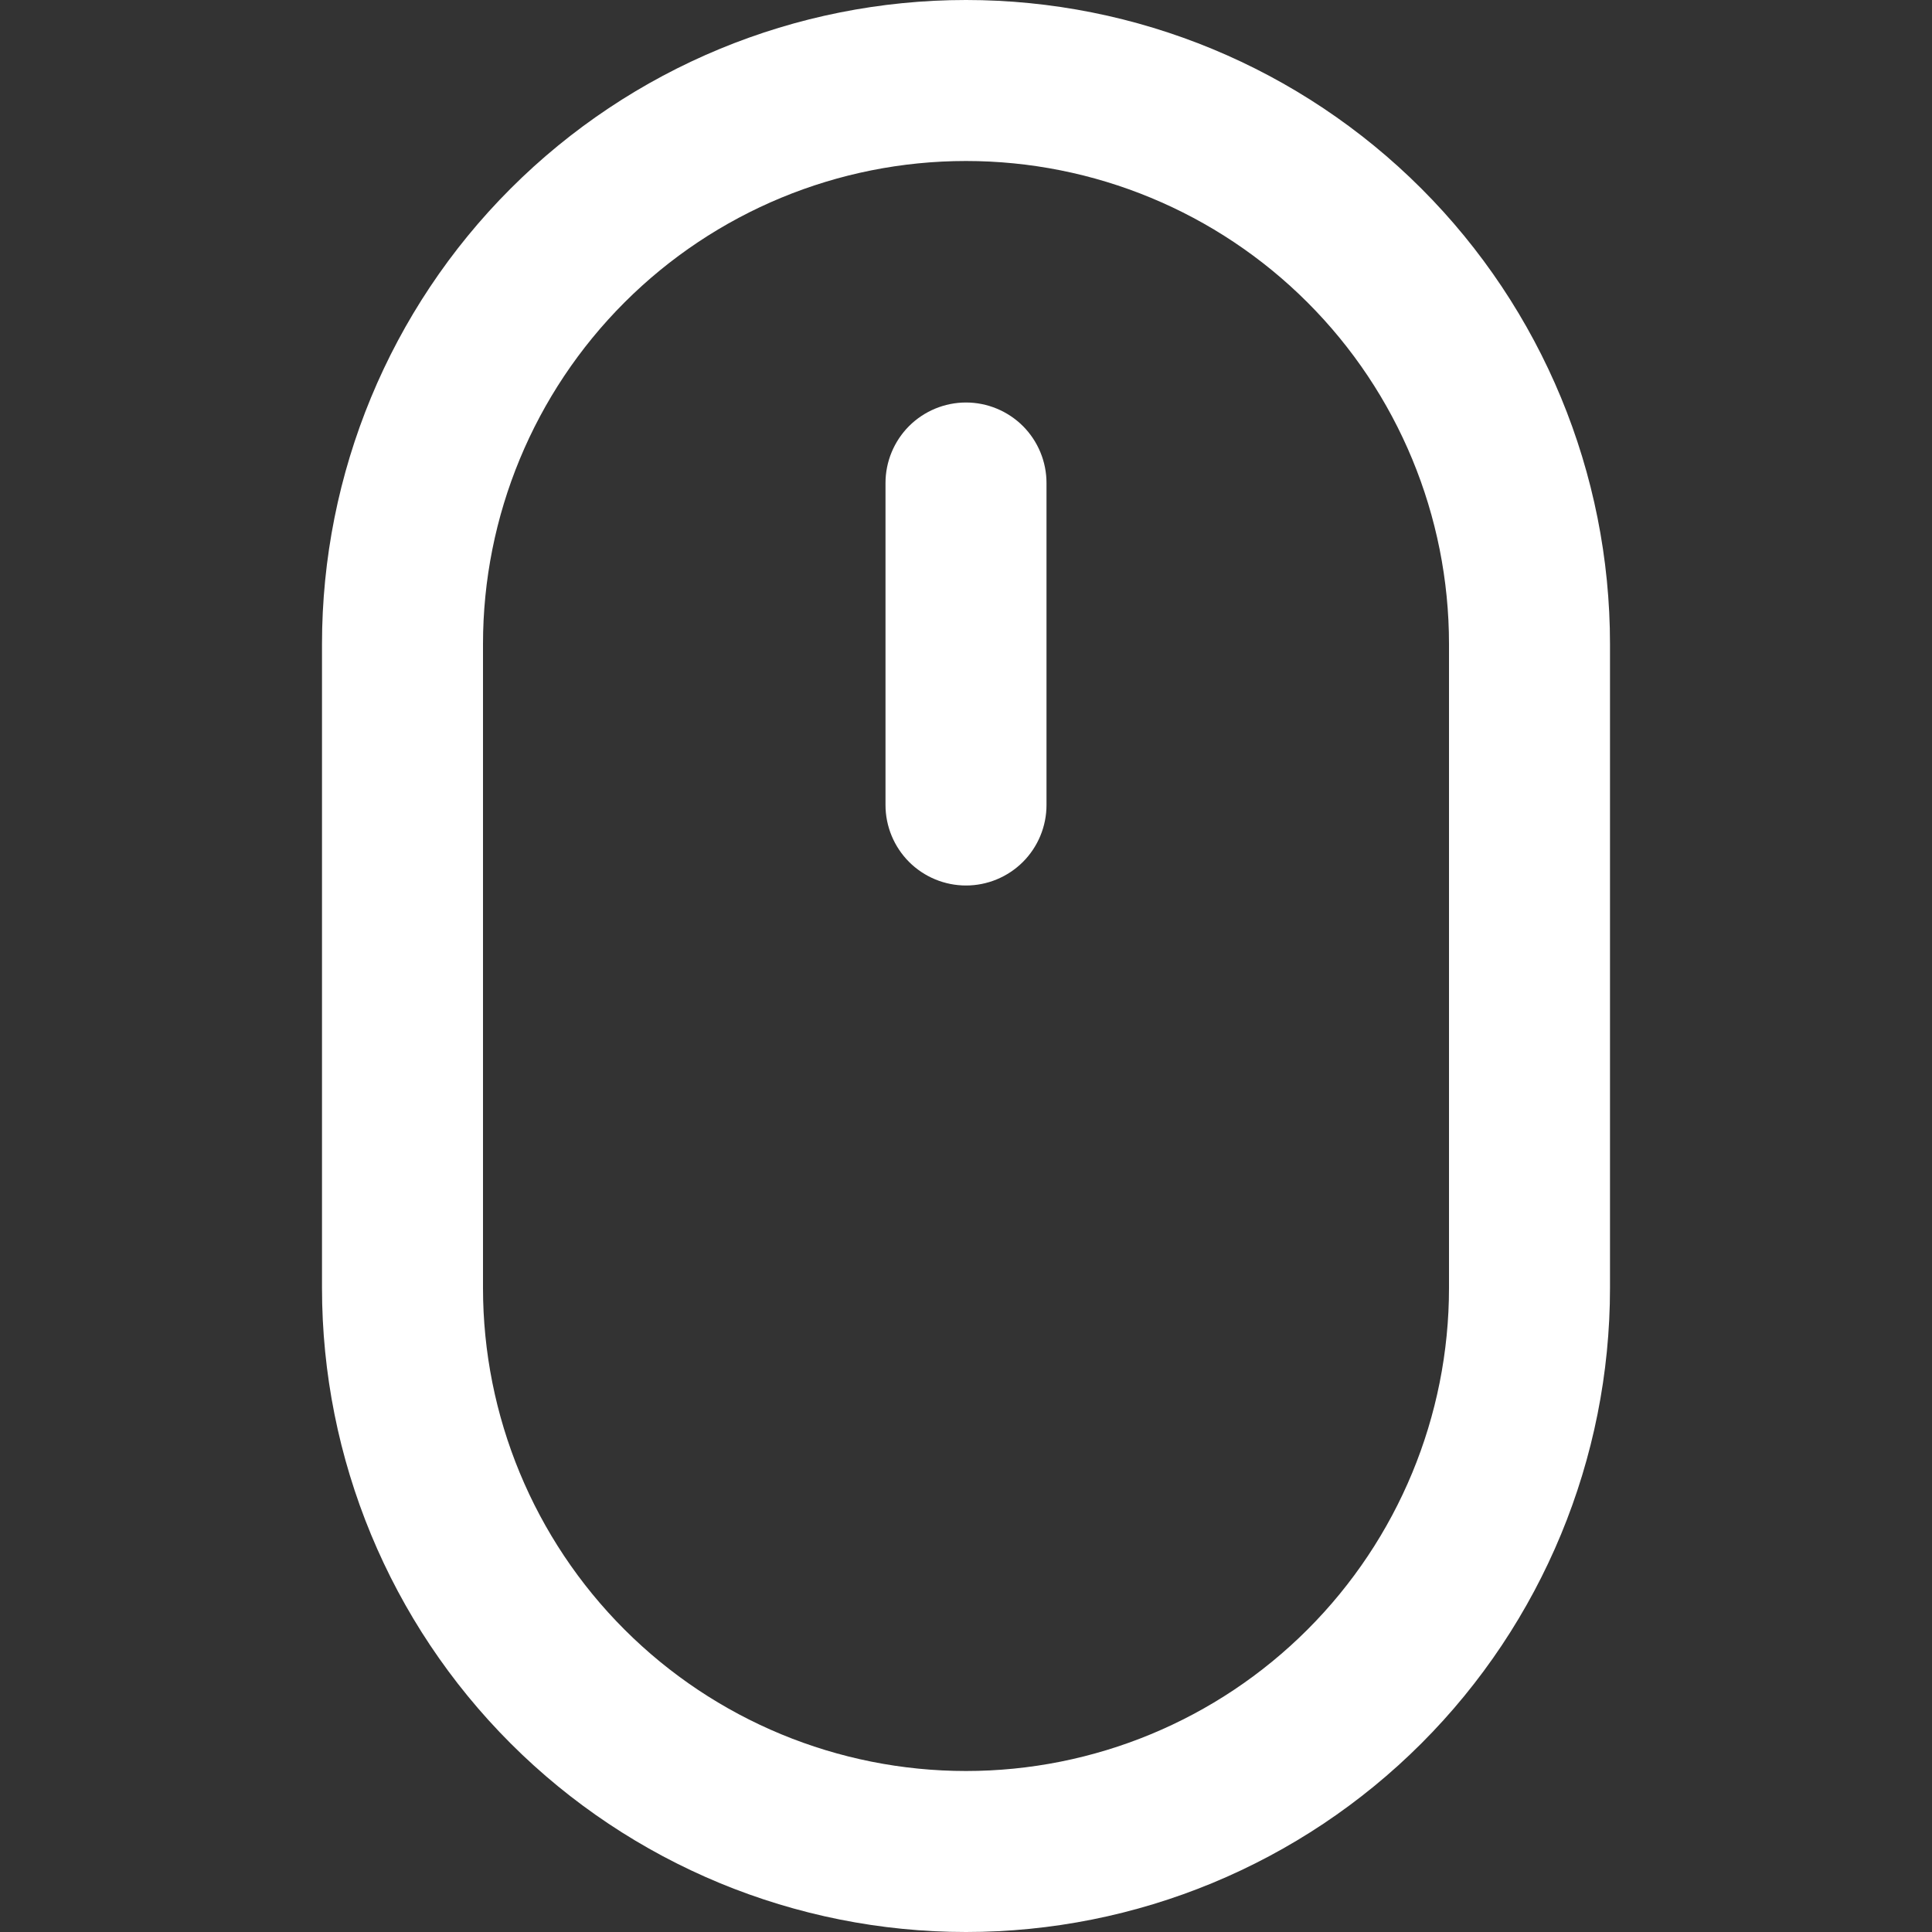
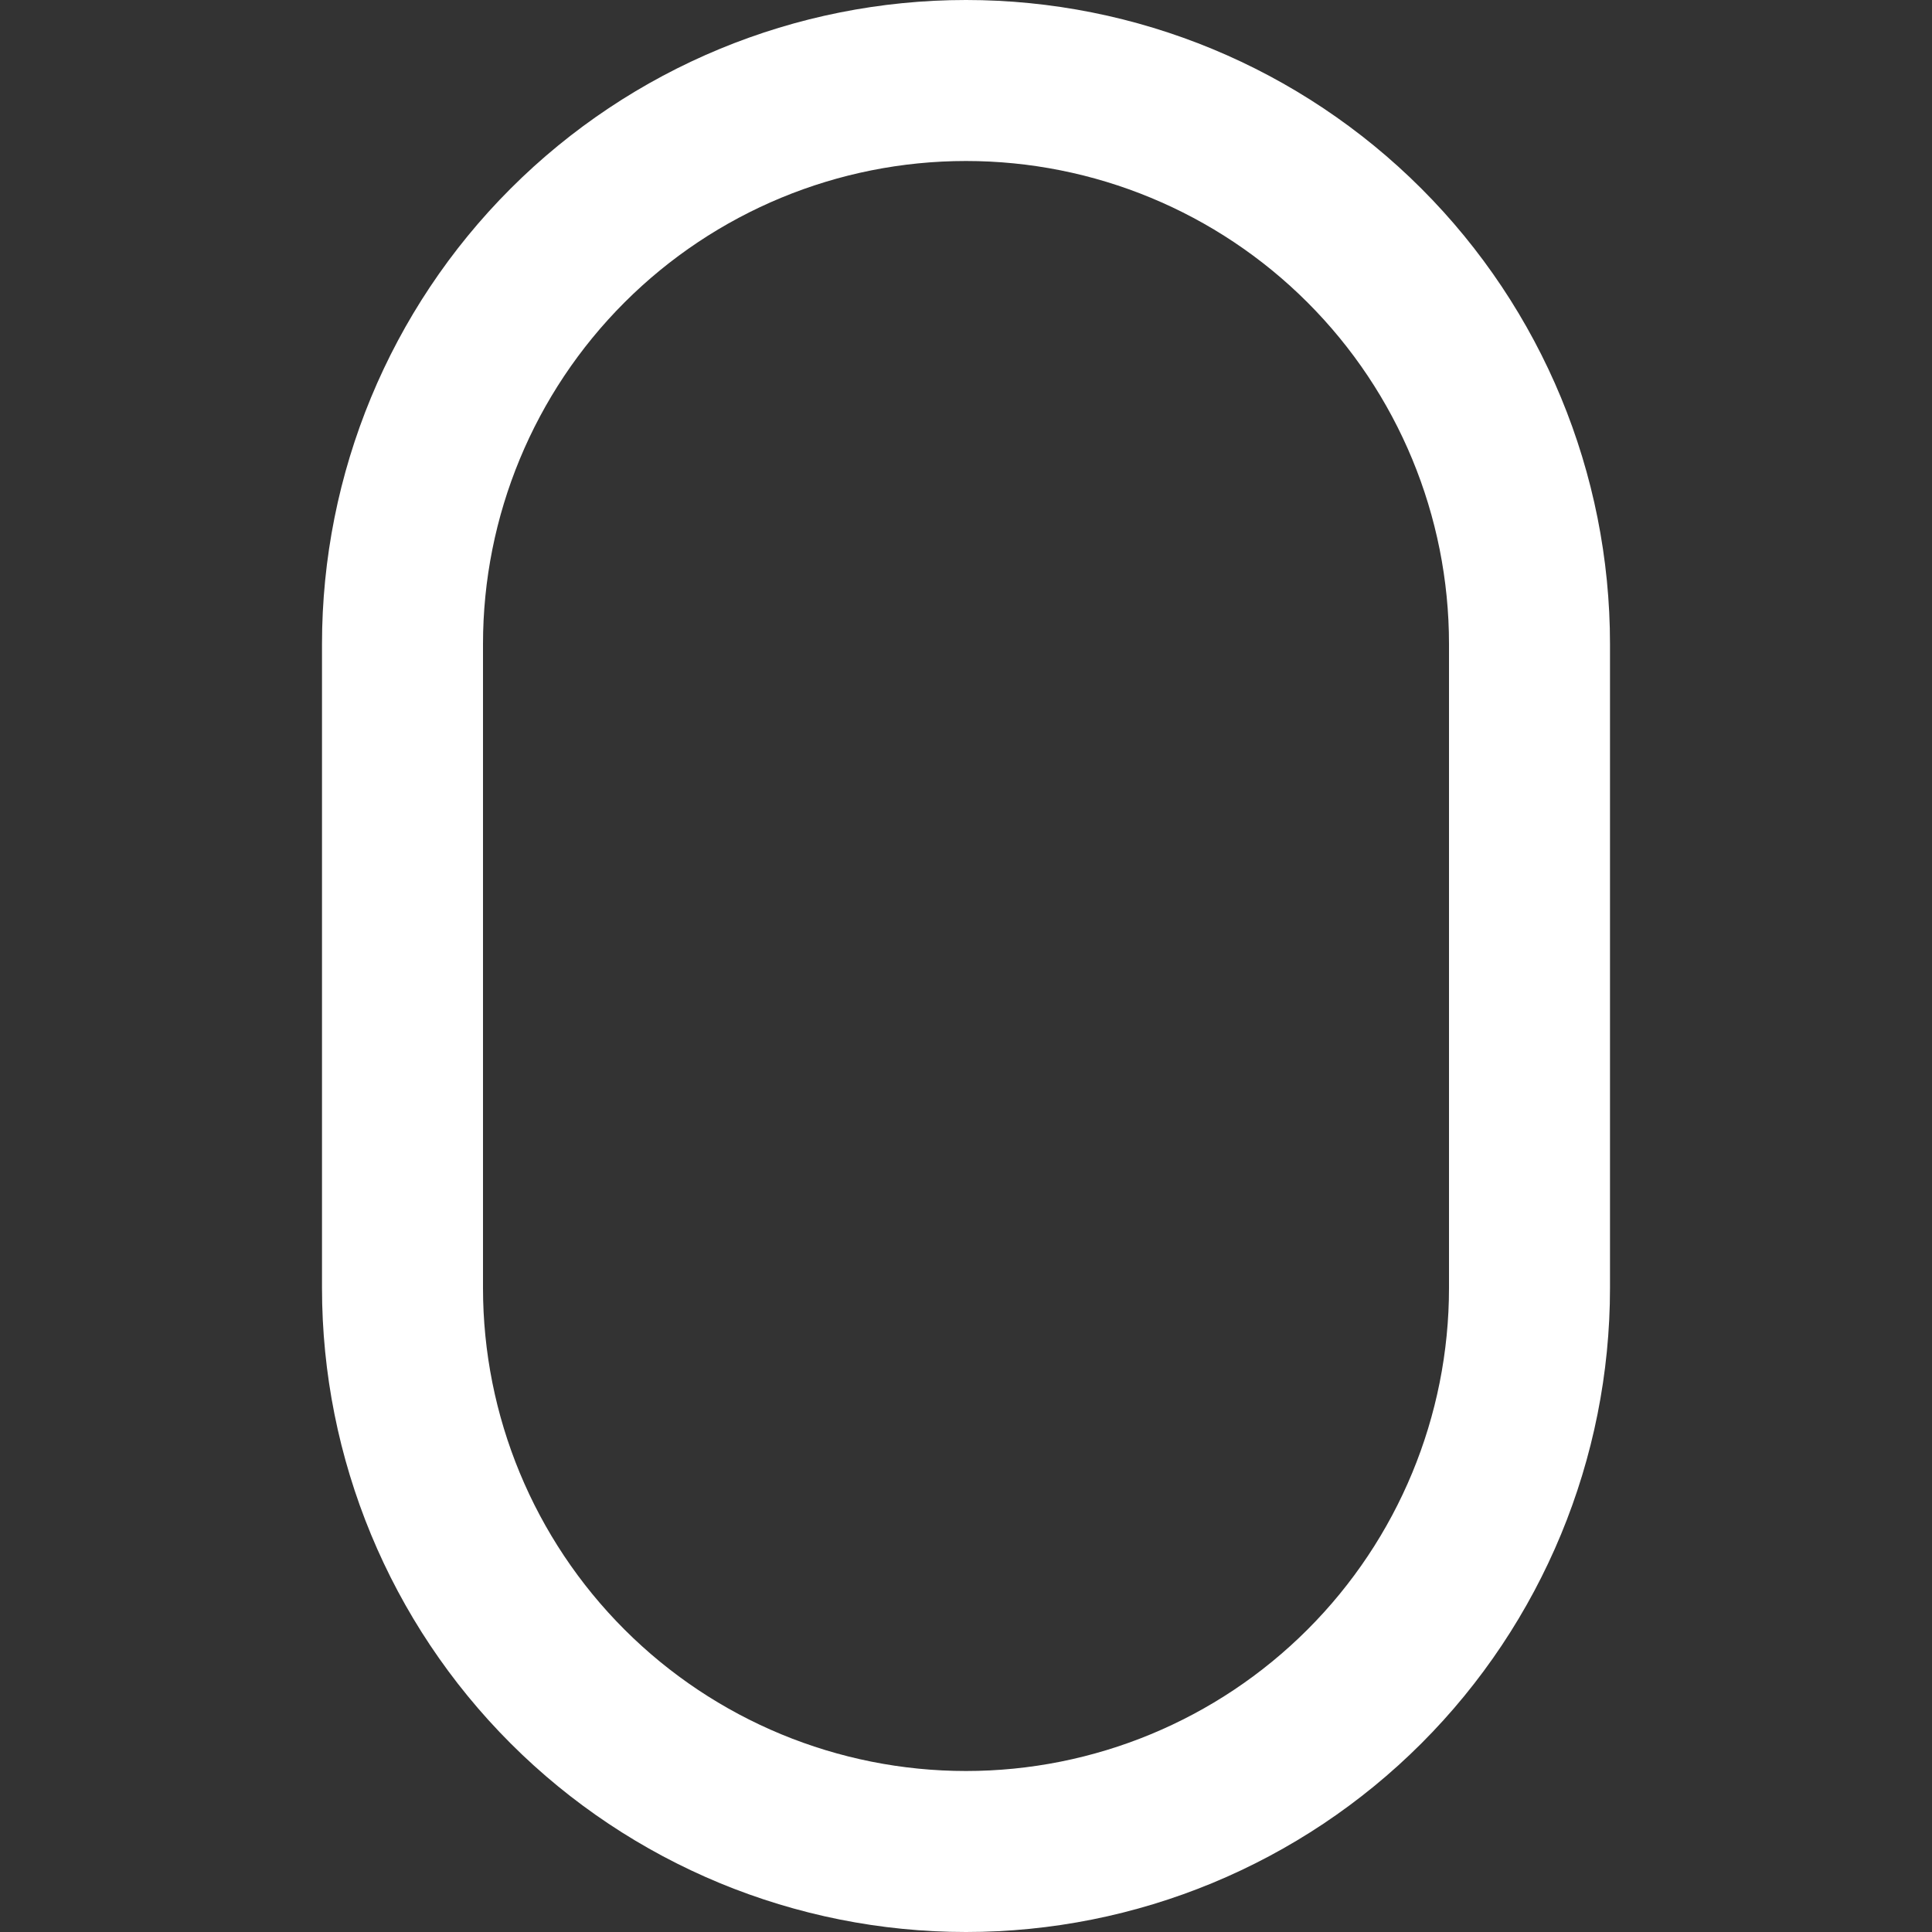
<svg xmlns="http://www.w3.org/2000/svg" width="45" height="45" viewBox="0 0 45 45" fill="none">
  <rect x="0" y="0" width="45" height="45" fill="#333333" stroke="none" />
-   <path d="M22.5 9.375C22.003 9.375 21.526 9.573 21.174 9.924C20.823 10.276 20.625 10.753 20.625 11.25V18.75C20.625 19.247 20.823 19.724 21.174 20.076C21.526 20.427 22.003 20.625 22.5 20.625C22.997 20.625 23.474 20.427 23.826 20.076C24.177 19.724 24.375 19.247 24.375 18.75V11.25C24.375 10.753 24.177 10.276 23.826 9.924C23.474 9.573 22.997 9.375 22.5 9.375Z" fill="white" />
  <path fill-rule="evenodd" clip-rule="evenodd" d="M7.5 15C7.5 11.022 9.08 7.206 11.893 4.393C14.706 1.58 18.522 0 22.5 0C26.478 0 30.294 1.58 33.107 4.393C35.92 7.206 37.5 11.022 37.5 15V30C37.5 33.978 35.92 37.794 33.107 40.607C30.294 43.42 26.478 45 22.5 45C18.522 45 14.706 43.42 11.893 40.607C9.08 37.794 7.5 33.978 7.5 30V15ZM33.75 15V30C33.75 32.984 32.565 35.845 30.455 37.955C28.345 40.065 25.484 41.25 22.5 41.25C19.516 41.25 16.655 40.065 14.545 37.955C12.435 35.845 11.25 32.984 11.25 30V15C11.25 12.016 12.435 9.155 14.545 7.045C16.655 4.935 19.516 3.75 22.5 3.75C25.484 3.75 28.345 4.935 30.455 7.045C32.565 9.155 33.75 12.016 33.75 15Z" fill="white" />
</svg>